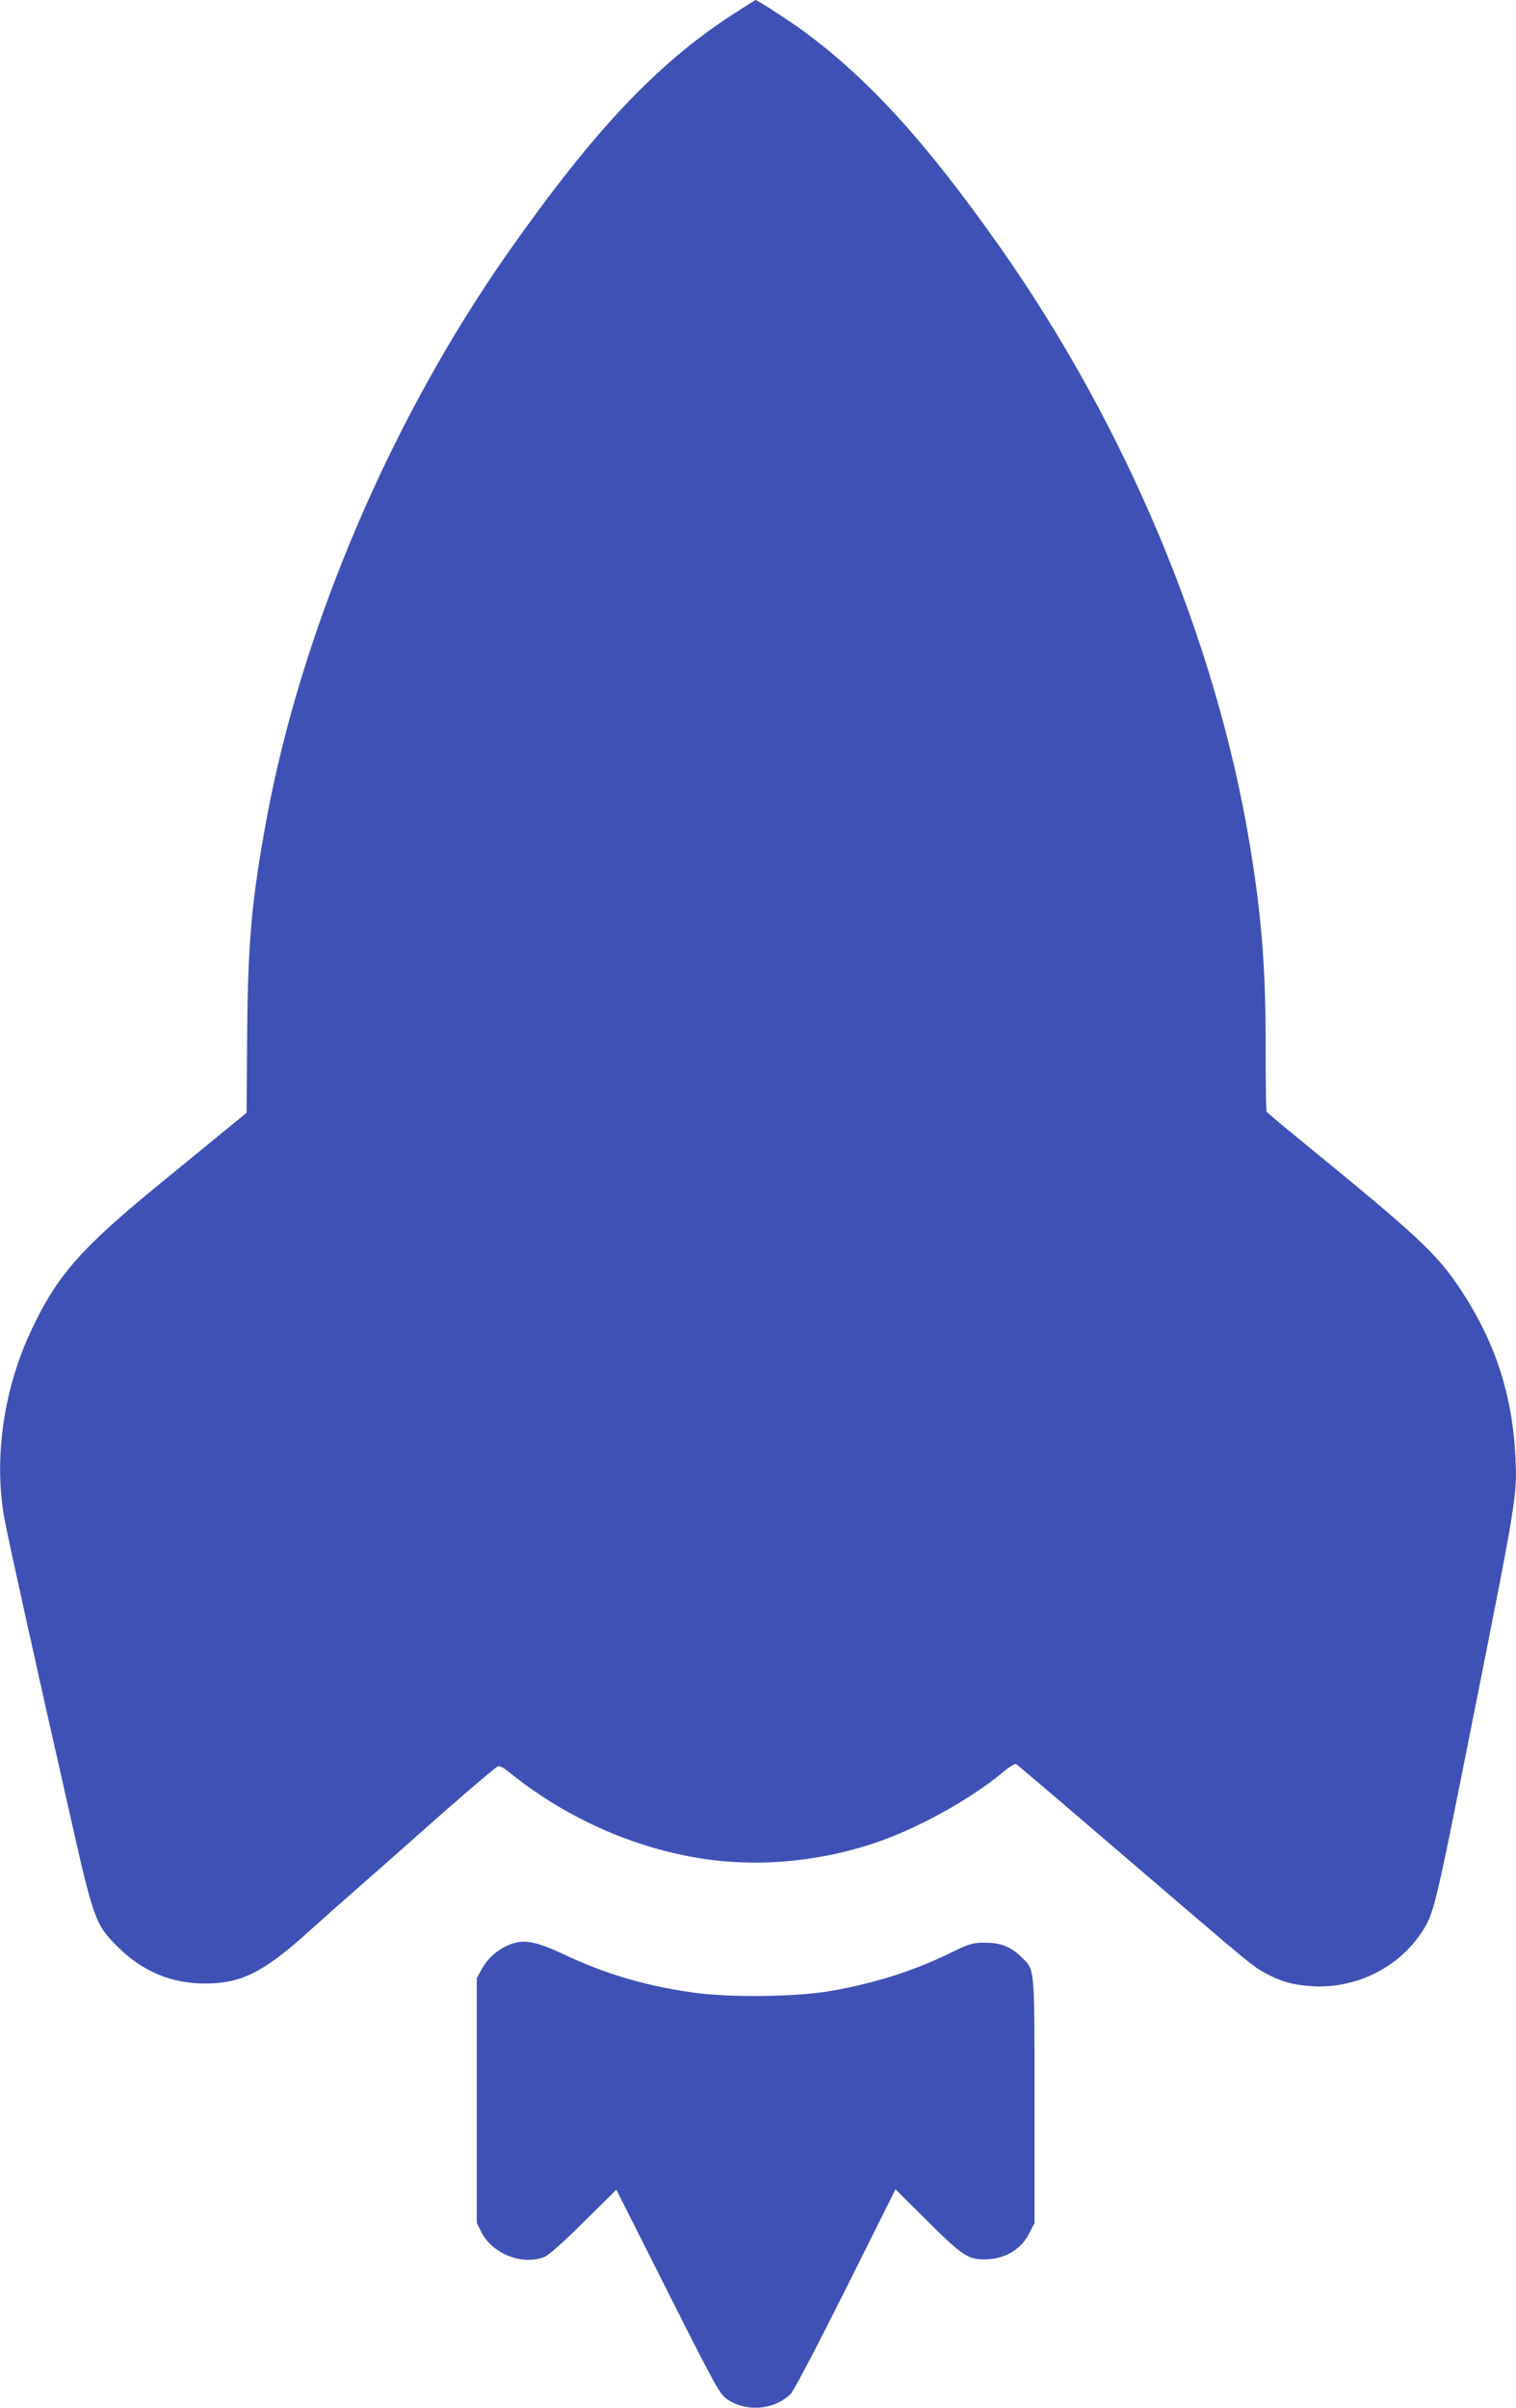
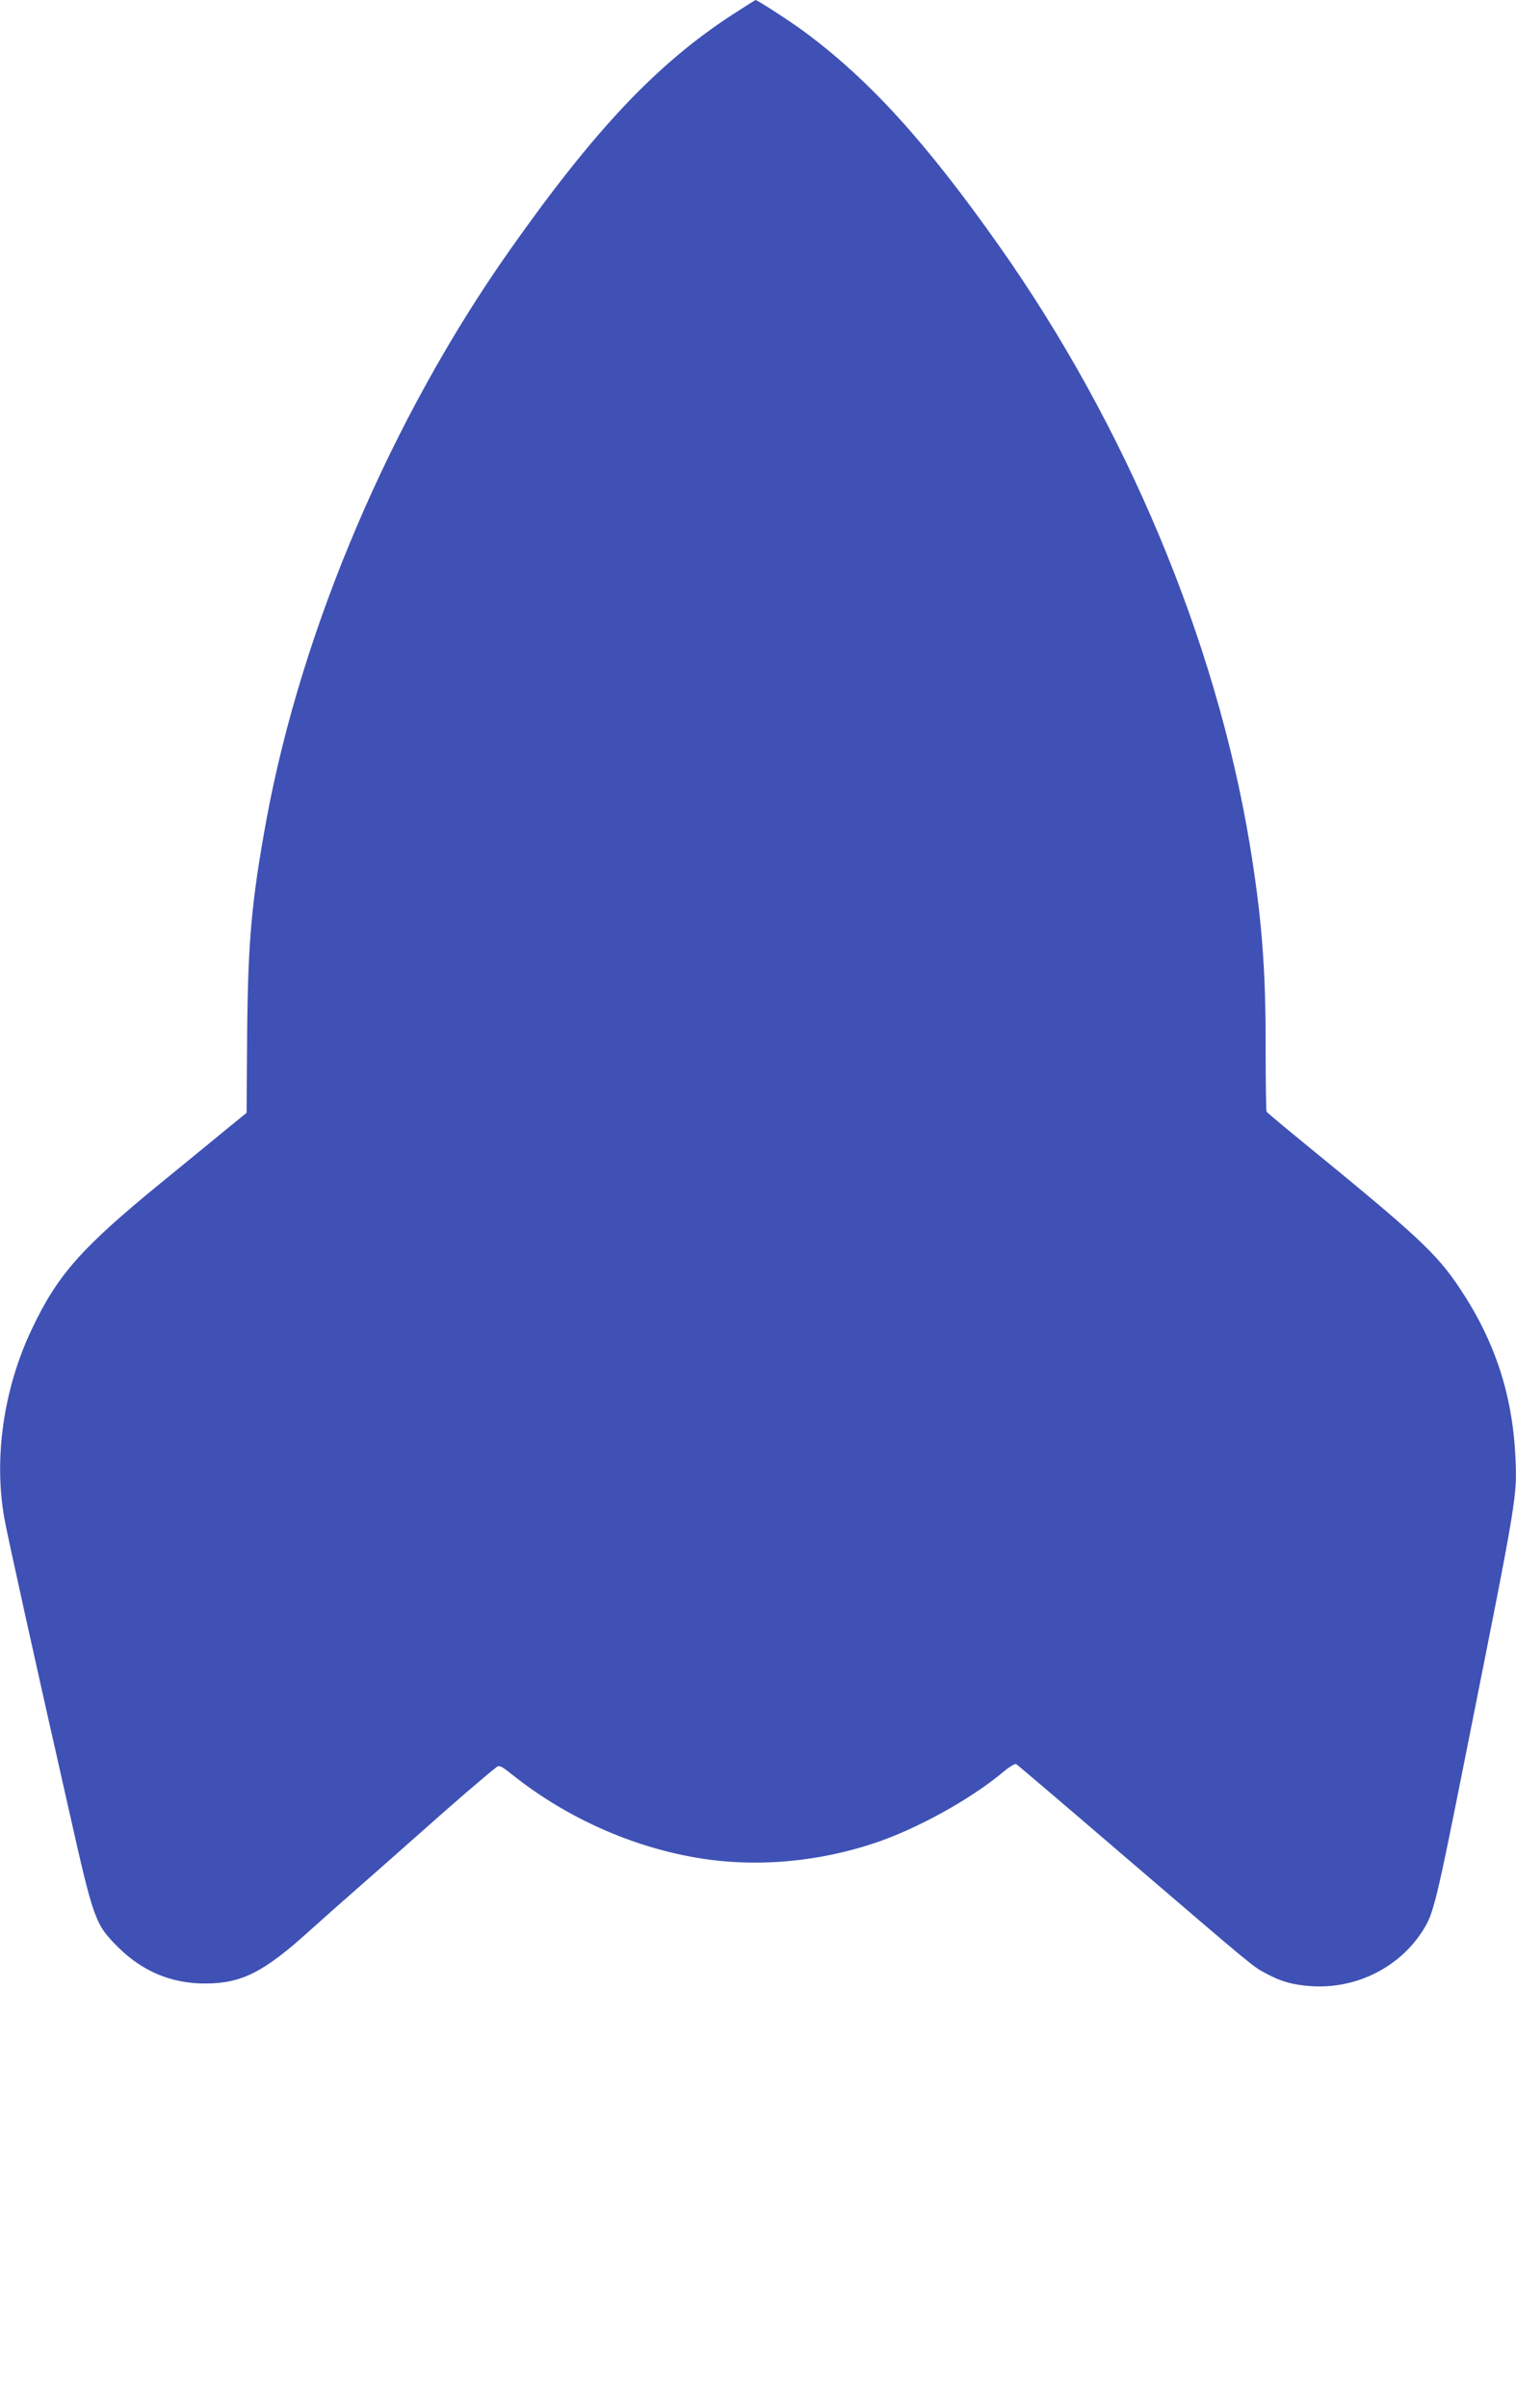
<svg xmlns="http://www.w3.org/2000/svg" version="1.0" width="806pt" height="1280pt" viewBox="0 0 806 1280" preserveAspectRatio="xMidYMid meet">
  <g transform="translate(0,1280) scale(0.1,-0.1)" fill="#3f51b5" stroke="none">
    <path d="M3889 12719 c-399 -261 -728 -609 -1179 -1249 -630 -894 -1106 -2009 -1294 -3030 -78 -427 -98 -643 -102 -1140 l-3 -415 -108 -88 c-59 -49 -216 -177 -348 -285 -422 -345 -548 -487 -684 -773 -152 -317 -206 -692 -147 -1014 16 -89 166 -769 341 -1540 134 -596 140 -612 264 -736 129 -128 283 -192 461 -192 195 0 313 60 560 284 63 57 167 149 230 204 63 55 216 190 340 300 192 171 359 315 421 363 14 10 26 4 80 -39 304 -243 678 -404 1052 -454 285 -37 589 -7 872 87 225 74 512 232 687 378 34 29 65 47 71 43 7 -4 262 -221 567 -483 706 -605 690 -592 760 -629 82 -44 141 -61 241 -68 235 -16 464 96 590 290 62 96 70 127 249 1027 257 1289 256 1284 247 1495 -16 334 -110 619 -297 899 -124 185 -223 277 -833 775 -103 84 -190 157 -193 162 -3 5 -5 156 -5 336 1 422 -21 700 -85 1088 -180 1083 -657 2221 -1332 3178 -388 550 -689 882 -1035 1138 -67 50 -250 169 -260 169 -2 0 -59 -37 -128 -81z" />
-     <path d="M2730 2471 c-75 -24 -136 -75 -173 -145 l-22 -41 0 -650 0 -650 23 -47 c59 -119 221 -182 339 -133 21 9 106 84 208 186 l172 170 272 -540 c247 -490 275 -542 312 -570 102 -74 254 -63 343 25 17 17 138 249 293 558 l264 529 172 -171 c187 -185 214 -202 306 -201 104 1 191 53 234 140 l27 53 0 650 c0 727 3 692 -71 765 -53 53 -112 76 -194 75 -64 0 -80 -5 -185 -56 -196 -95 -391 -157 -625 -199 -188 -34 -541 -38 -741 -10 -257 37 -464 98 -689 204 -133 63 -203 78 -265 58z" />
  </g>
</svg>